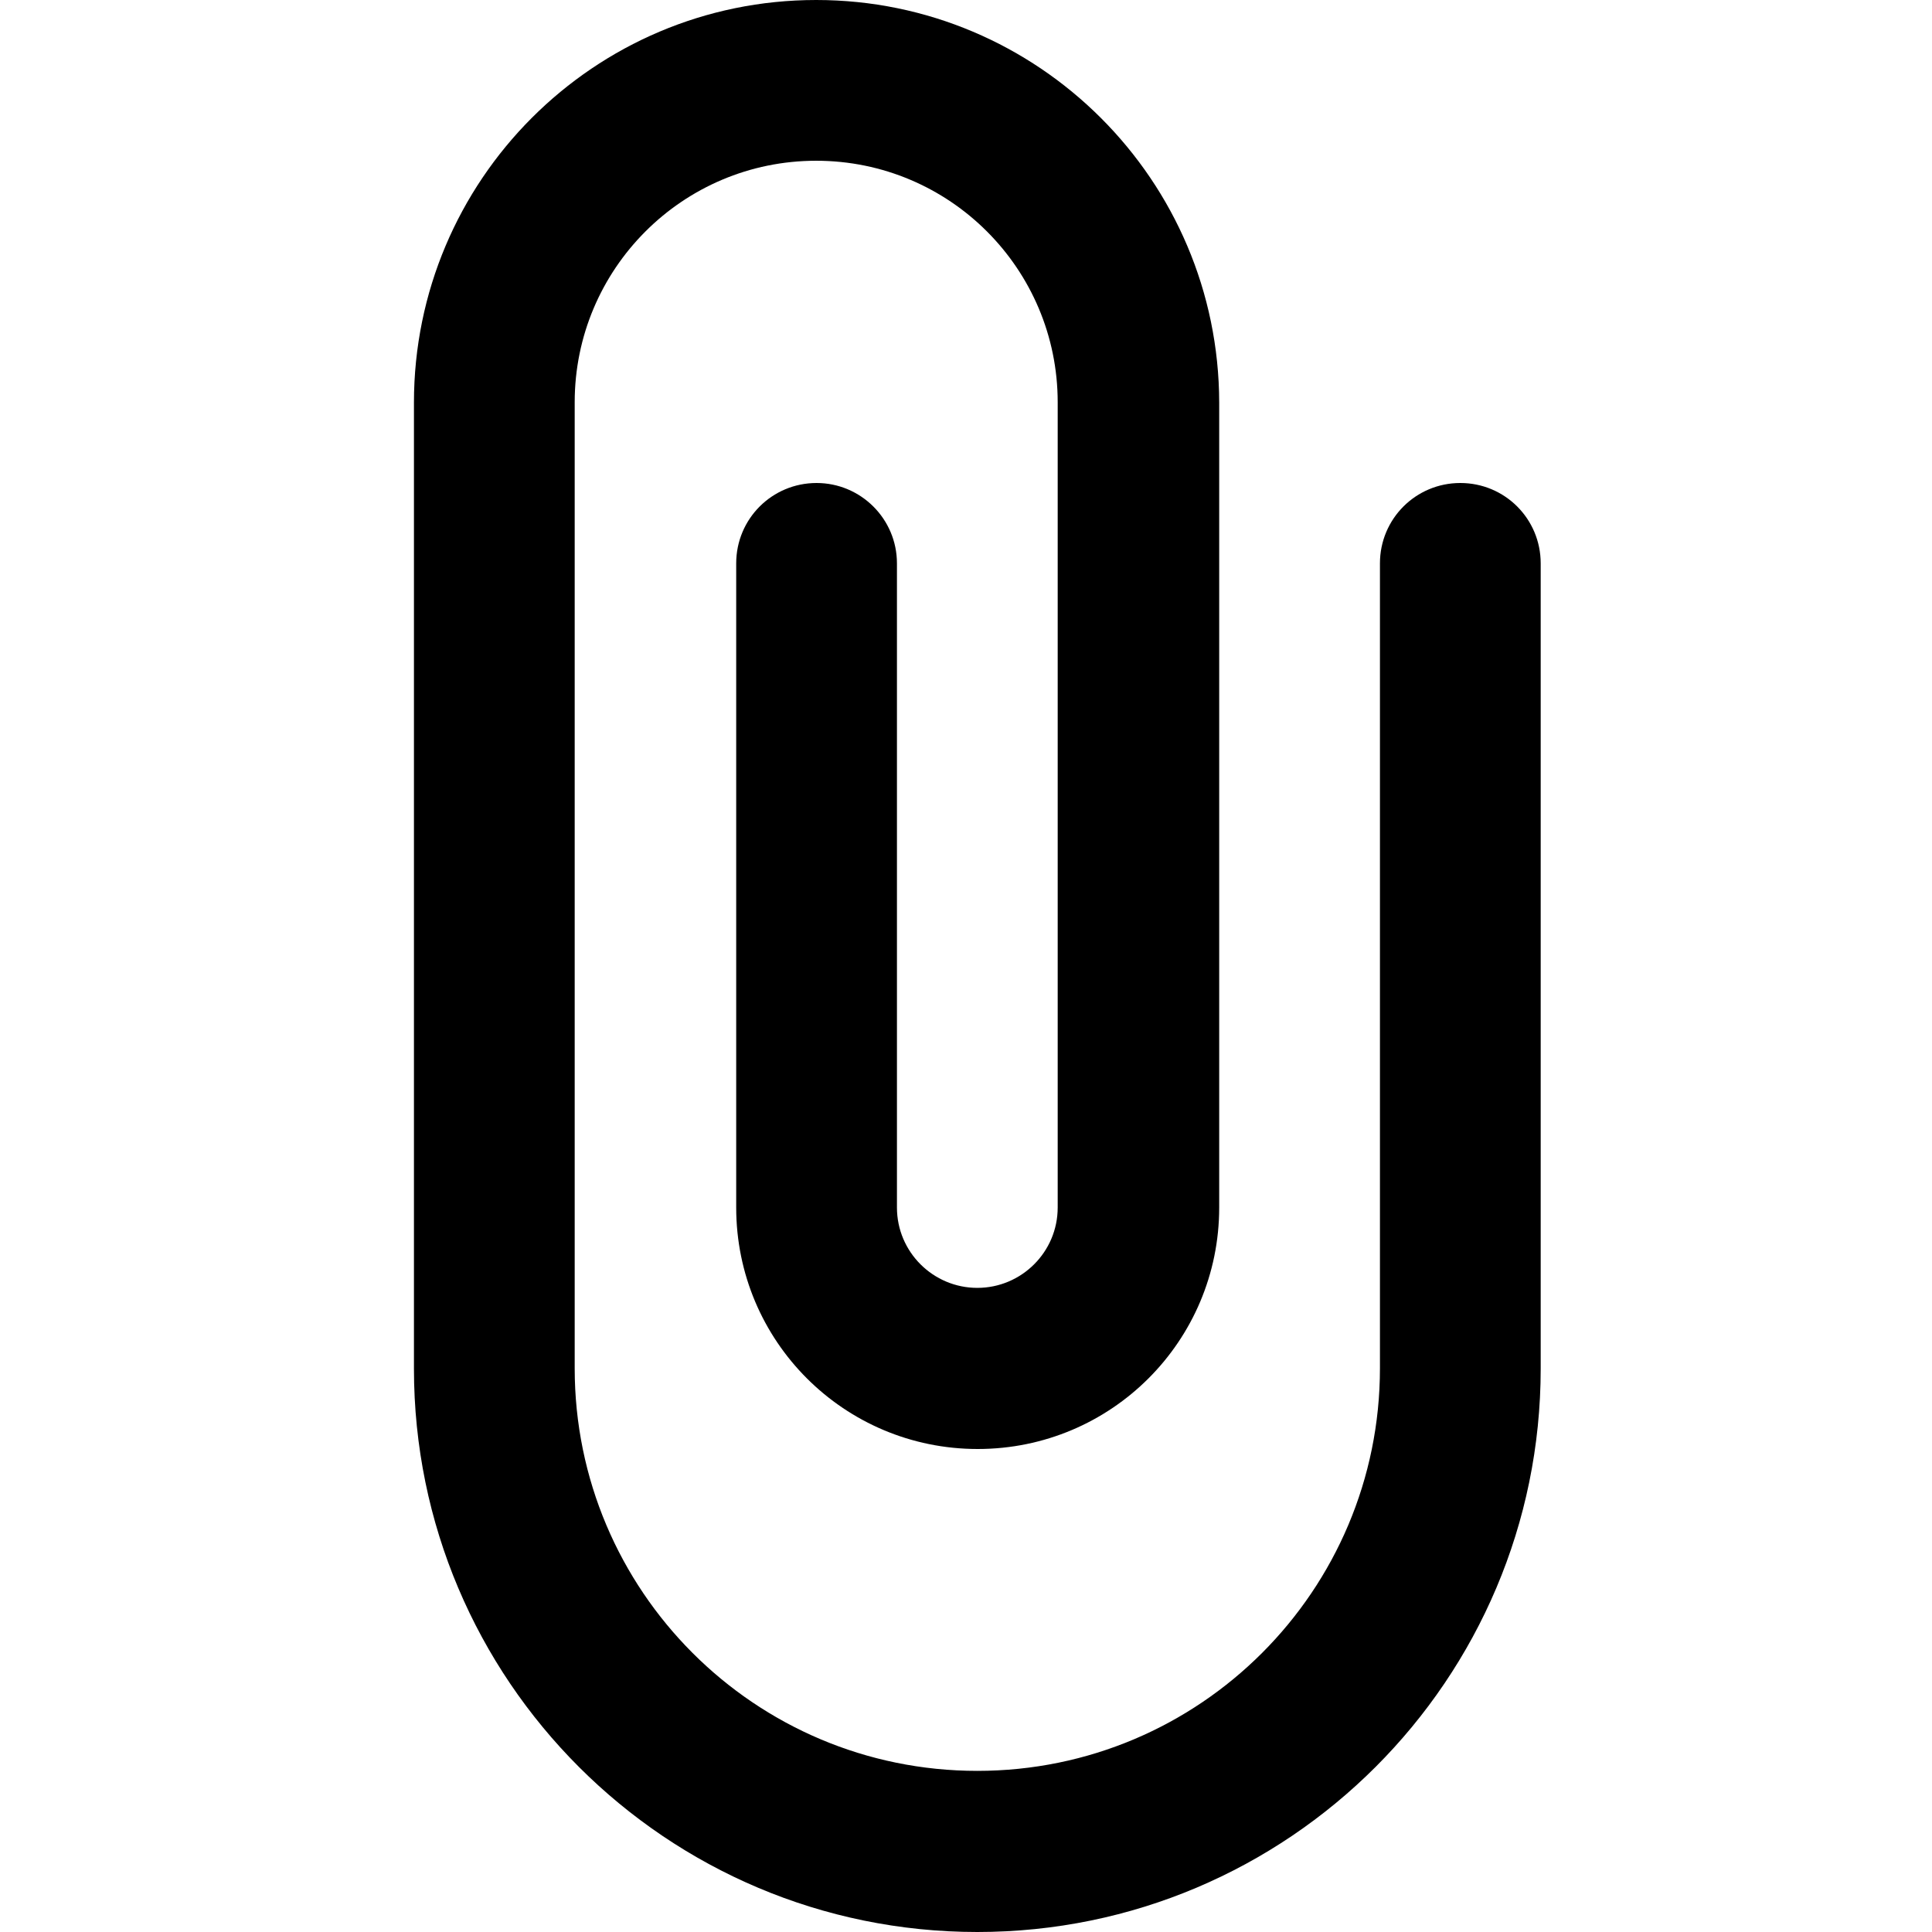
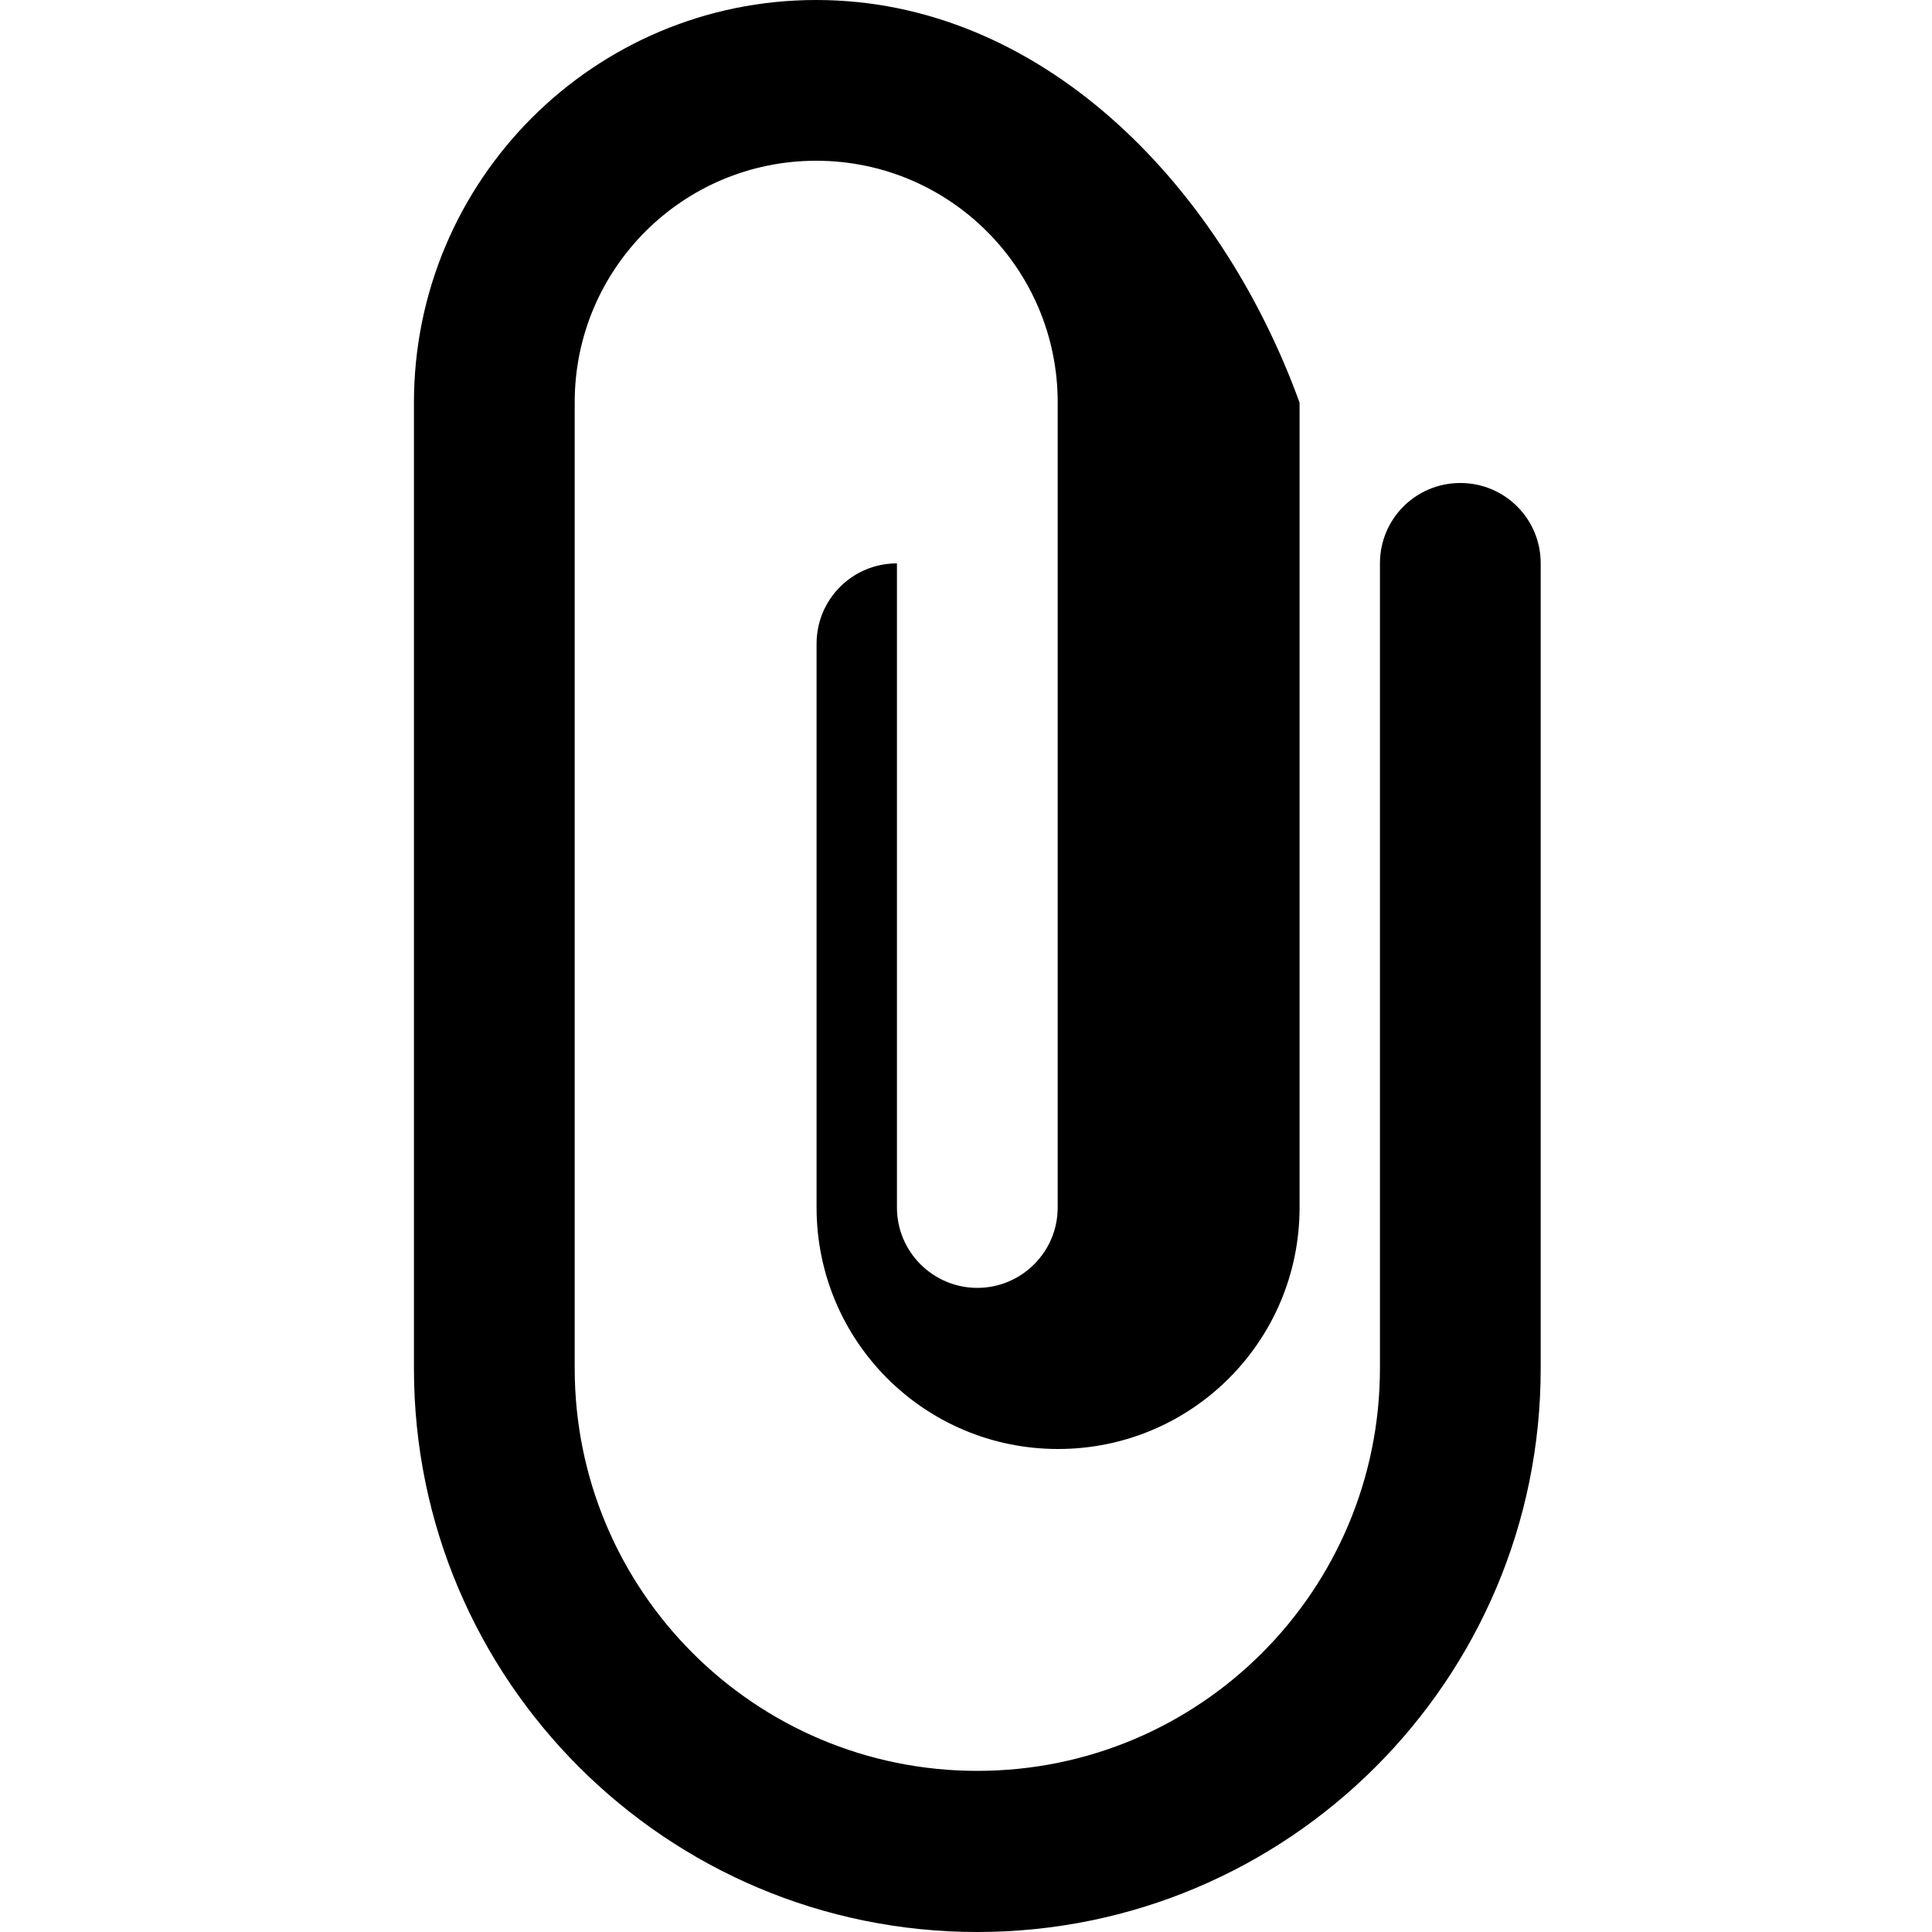
<svg xmlns="http://www.w3.org/2000/svg" fill="#000000" height="800px" width="800px" version="1.1" id="Layer_1" viewBox="0 0 512 512" enable-background="new 0 0 512 512" xml:space="preserve">
-   <path d="M387,128c-11.8,0-21.3,9.5-21.3,21.3v213.3c0,58.9-47.7,106.7-106.7,106.7s-106.7-47.8-106.7-106.7v-256  c0-35.3,28.6-64,64-64s64,28.7,64,64V320c0,11.8-9.6,21.3-21.3,21.3s-21.3-9.5-21.3-21.3V149.3c0-11.8-9.6-21.3-21.3-21.3  c-11.8,0-21.3,9.5-21.3,21.3V320c0,35.4,28.6,64,64,64s64-28.6,64-64V106.7C323,47.8,275.2,0,216.3,0S109.7,47.8,109.7,106.7v256  c0,82.5,66.9,149.3,149.3,149.3s149.3-66.9,149.3-149.3V149.3C408.3,137.5,398.8,128,387,128z" />
+   <path d="M387,128c-11.8,0-21.3,9.5-21.3,21.3v213.3c0,58.9-47.7,106.7-106.7,106.7s-106.7-47.8-106.7-106.7v-256  c0-35.3,28.6-64,64-64s64,28.7,64,64V320c0,11.8-9.6,21.3-21.3,21.3s-21.3-9.5-21.3-21.3V149.3c-11.8,0-21.3,9.5-21.3,21.3V320c0,35.4,28.6,64,64,64s64-28.6,64-64V106.7C323,47.8,275.2,0,216.3,0S109.7,47.8,109.7,106.7v256  c0,82.5,66.9,149.3,149.3,149.3s149.3-66.9,149.3-149.3V149.3C408.3,137.5,398.8,128,387,128z" />
</svg>